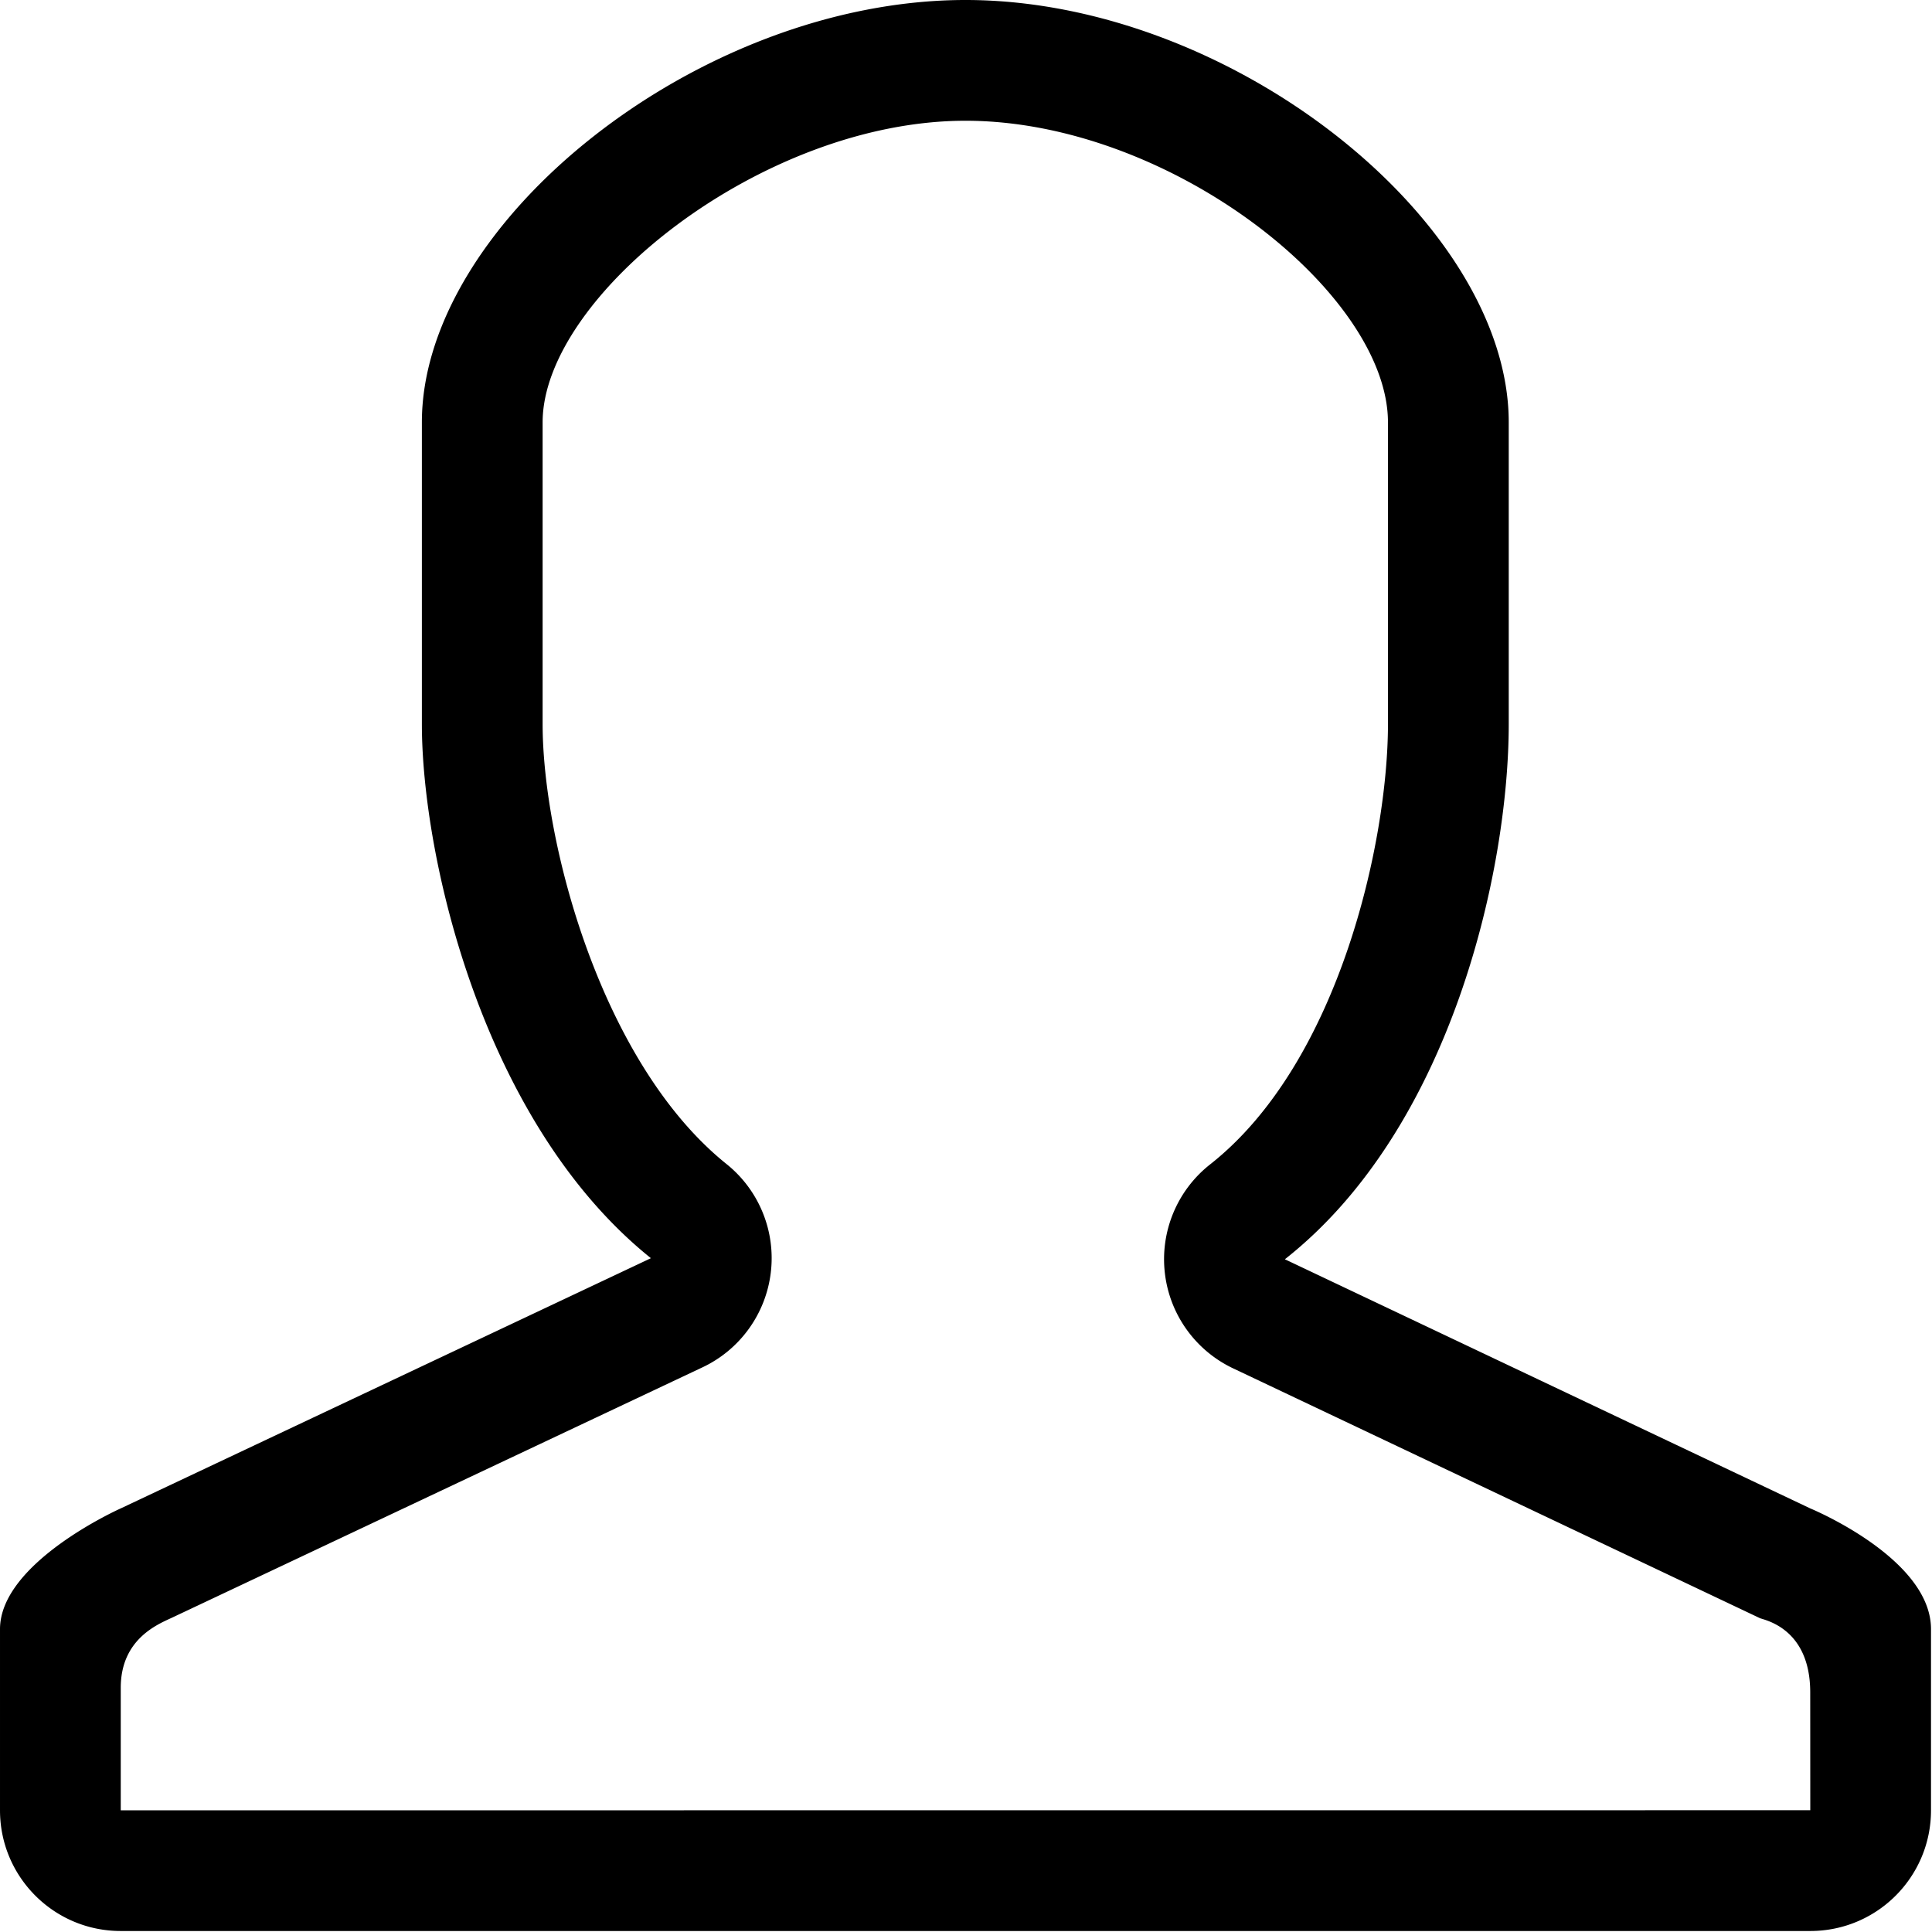
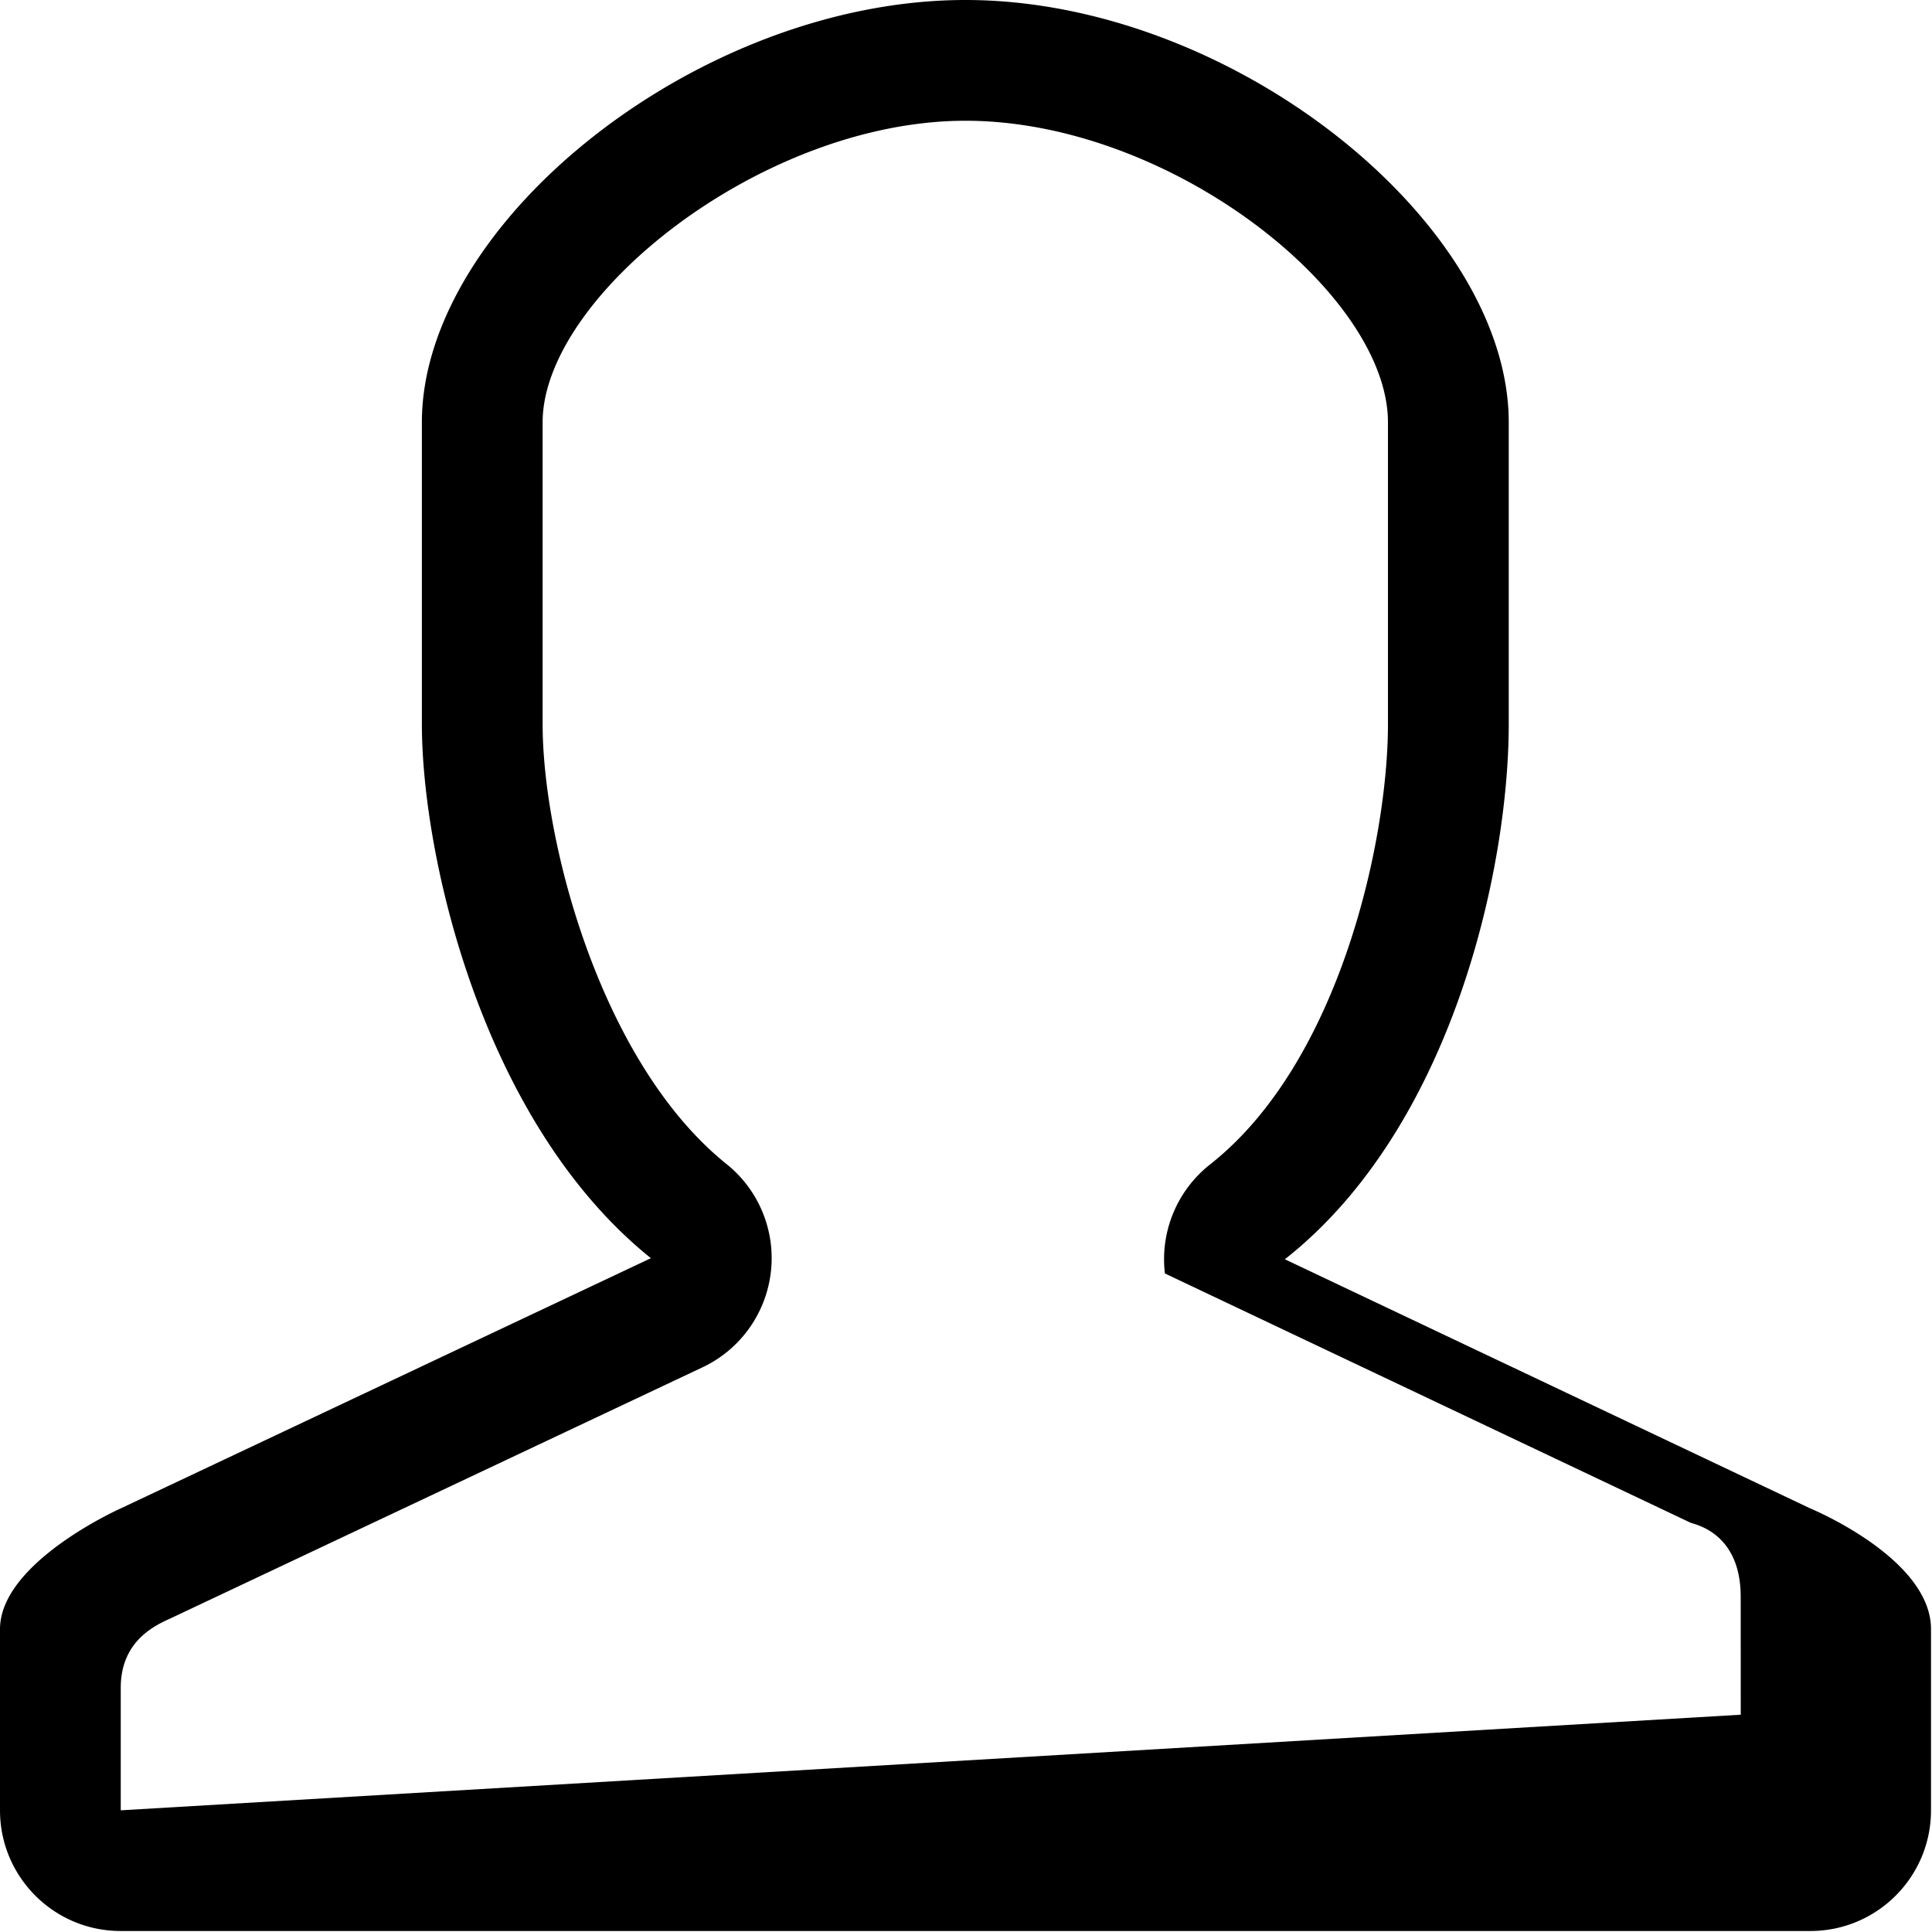
<svg xmlns="http://www.w3.org/2000/svg" viewBox="0 0 1024 1024">
-   <path d="M511.728 64c108.672 0 223.92 91.534 223.92 159.854v159.92c0 61.552-25.6 179.312-94.256 233.376a63.99 63.99 0 0 0-23.968 57.809c2.624 22.16 16.592 41.312 36.848 50.625l278.496 132.064c2.176.992 26.688 5.104 26.688 39.344l.032 62.464L64 959.504V894.56c0-25.44 19.088-33.425 26.72-36.945l281.023-132.624c20.16-9.248 34.065-28.32 36.769-50.32 2.72-22-6.16-43.84-23.456-57.712-66.48-53.376-97.456-170.704-97.456-233.185v-159.92C287.615 157.007 404.016 64 511.728 64zm0-64.002c-141.312 0-288.127 117.938-288.127 223.857v159.92c0 69.872 31.888 211.248 121.392 283.088l-281.04 132.64S.001 827.999.001 863.471v96.032c0 35.344 28.64 63.968 63.951 63.968h895.552c35.344 0 63.968-28.624 63.968-63.968v-96.032c0-37.6-63.968-63.968-63.968-63.968L681.008 667.439c88.656-69.776 118.656-206.849 118.656-283.665v-159.92c0-105.92-146.64-223.855-287.936-223.855z" />
+   <path d="M511.728 64c108.672 0 223.92 91.534 223.92 159.854v159.92c0 61.552-25.6 179.312-94.256 233.376a63.99 63.99 0 0 0-23.968 57.809l278.496 132.064c2.176.992 26.688 5.104 26.688 39.344l.032 62.464L64 959.504V894.56c0-25.44 19.088-33.425 26.72-36.945l281.023-132.624c20.16-9.248 34.065-28.32 36.769-50.32 2.72-22-6.16-43.84-23.456-57.712-66.48-53.376-97.456-170.704-97.456-233.185v-159.92C287.615 157.007 404.016 64 511.728 64zm0-64.002c-141.312 0-288.127 117.938-288.127 223.857v159.92c0 69.872 31.888 211.248 121.392 283.088l-281.04 132.64S.001 827.999.001 863.471v96.032c0 35.344 28.64 63.968 63.951 63.968h895.552c35.344 0 63.968-28.624 63.968-63.968v-96.032c0-37.6-63.968-63.968-63.968-63.968L681.008 667.439c88.656-69.776 118.656-206.849 118.656-283.665v-159.92c0-105.92-146.64-223.855-287.936-223.855z" />
</svg>